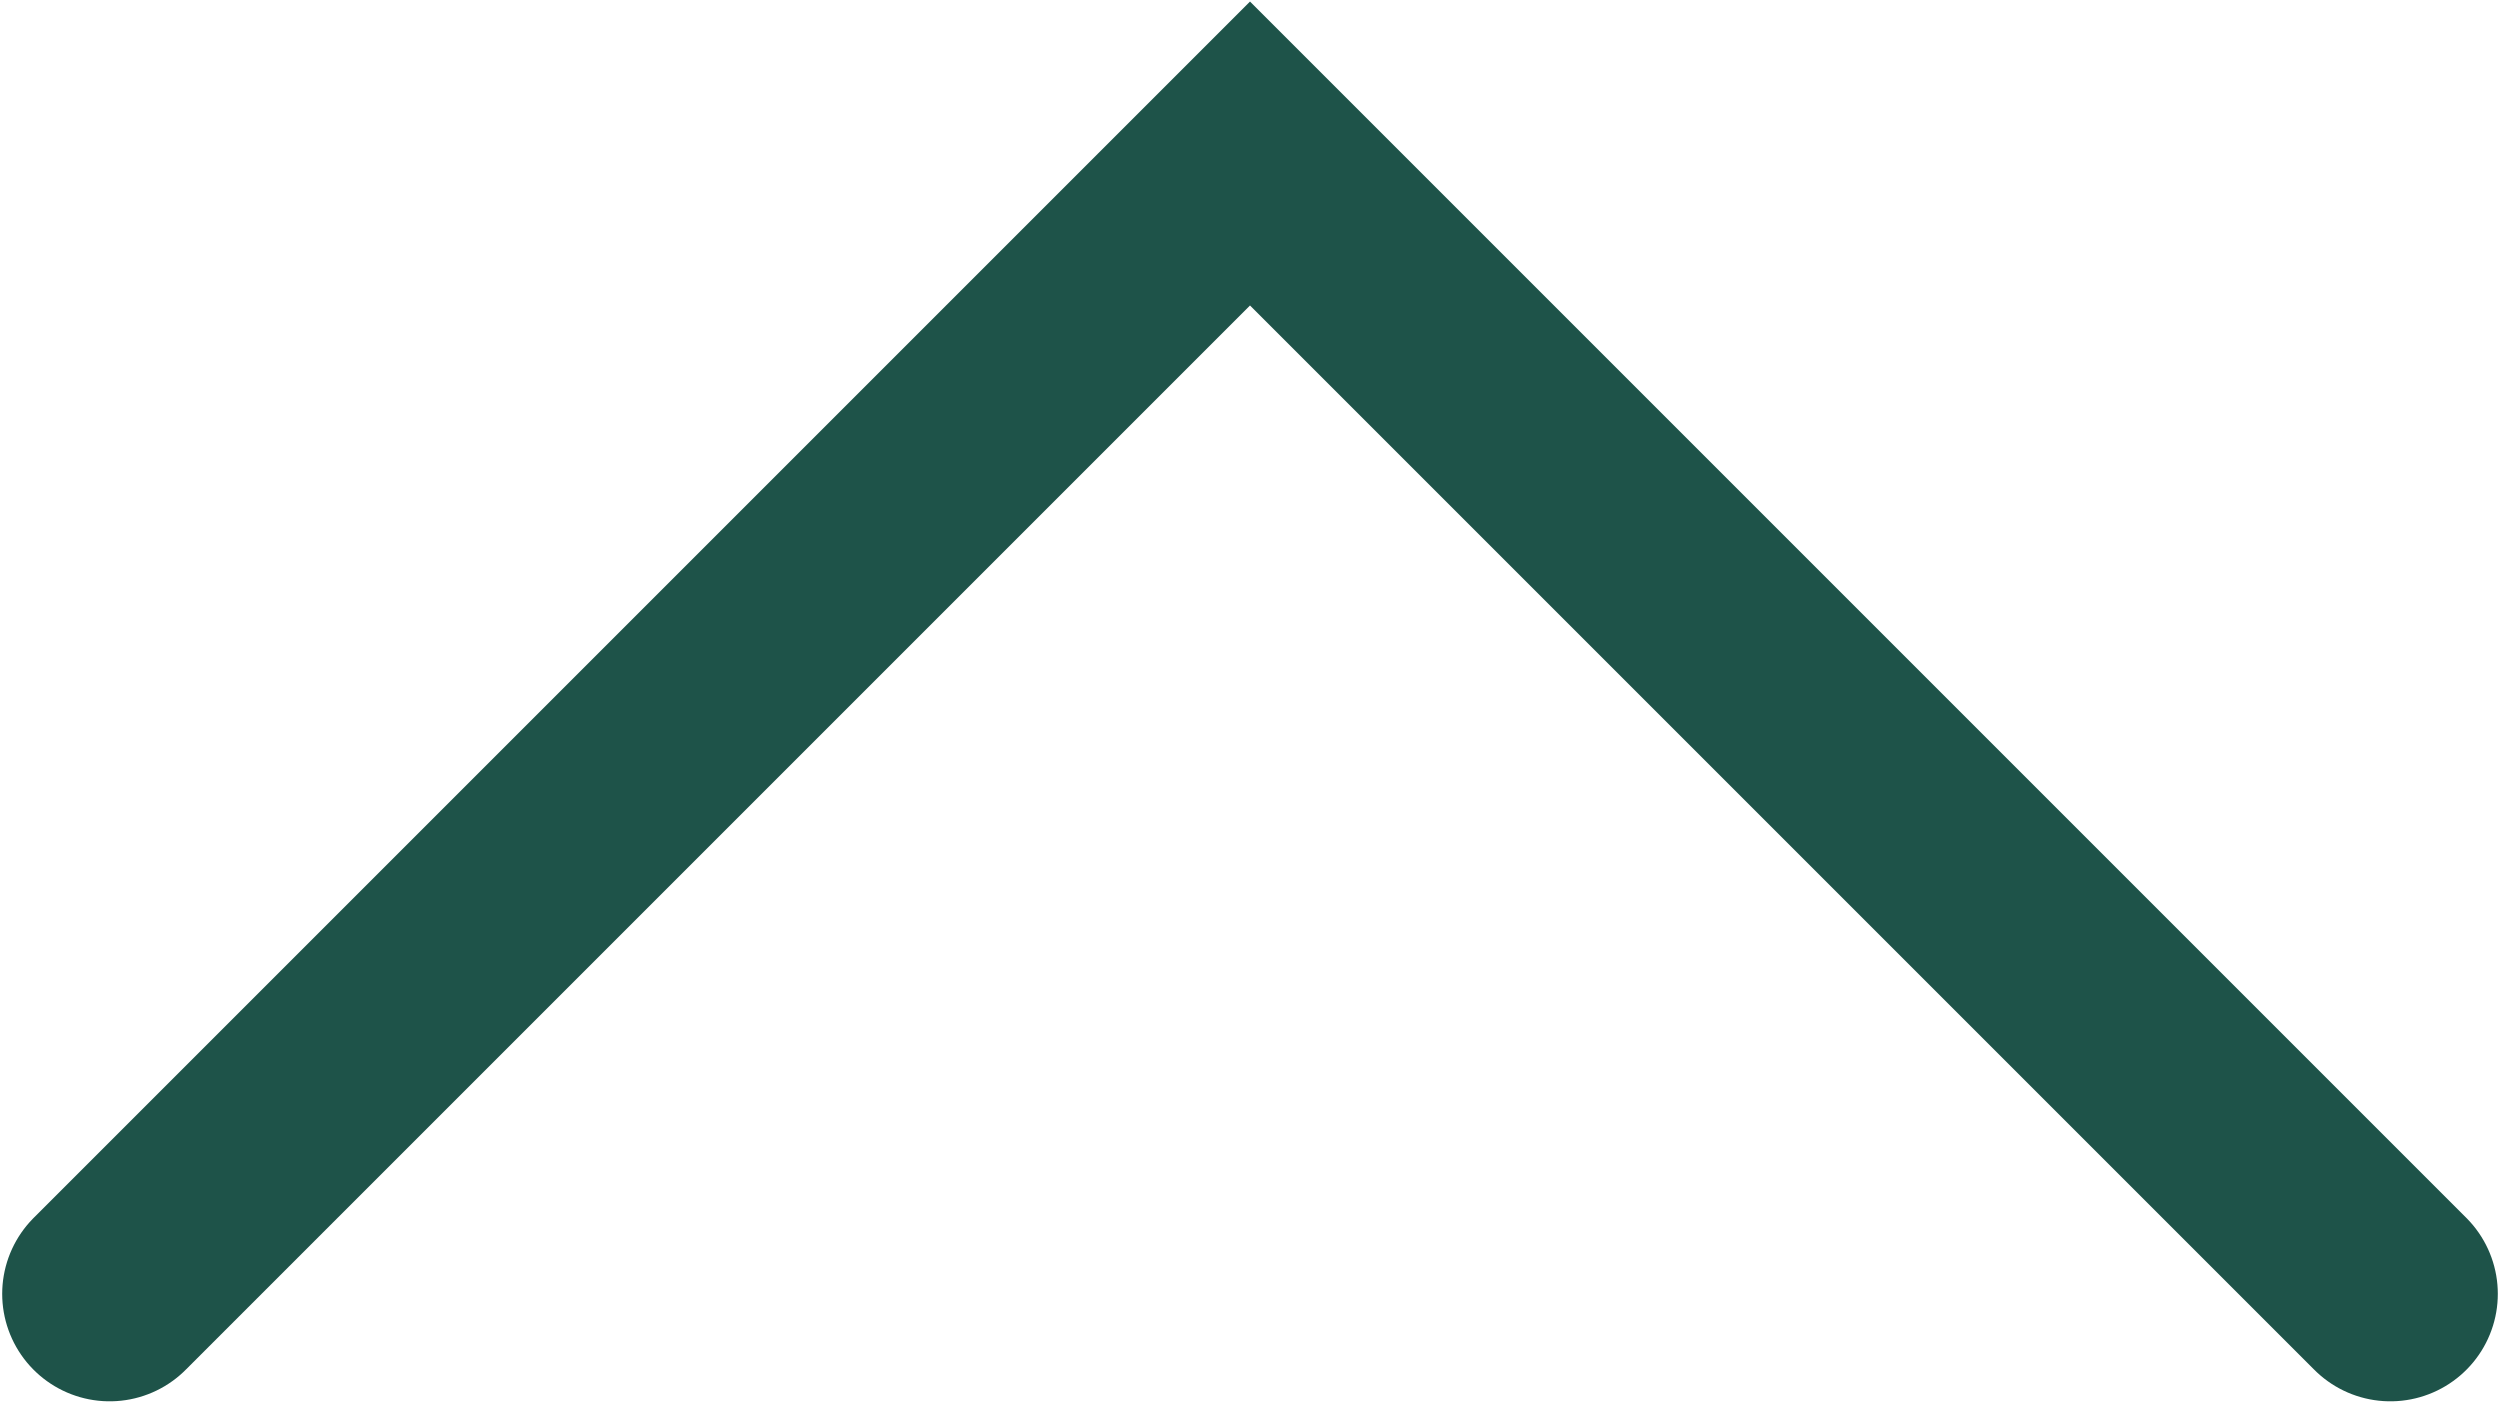
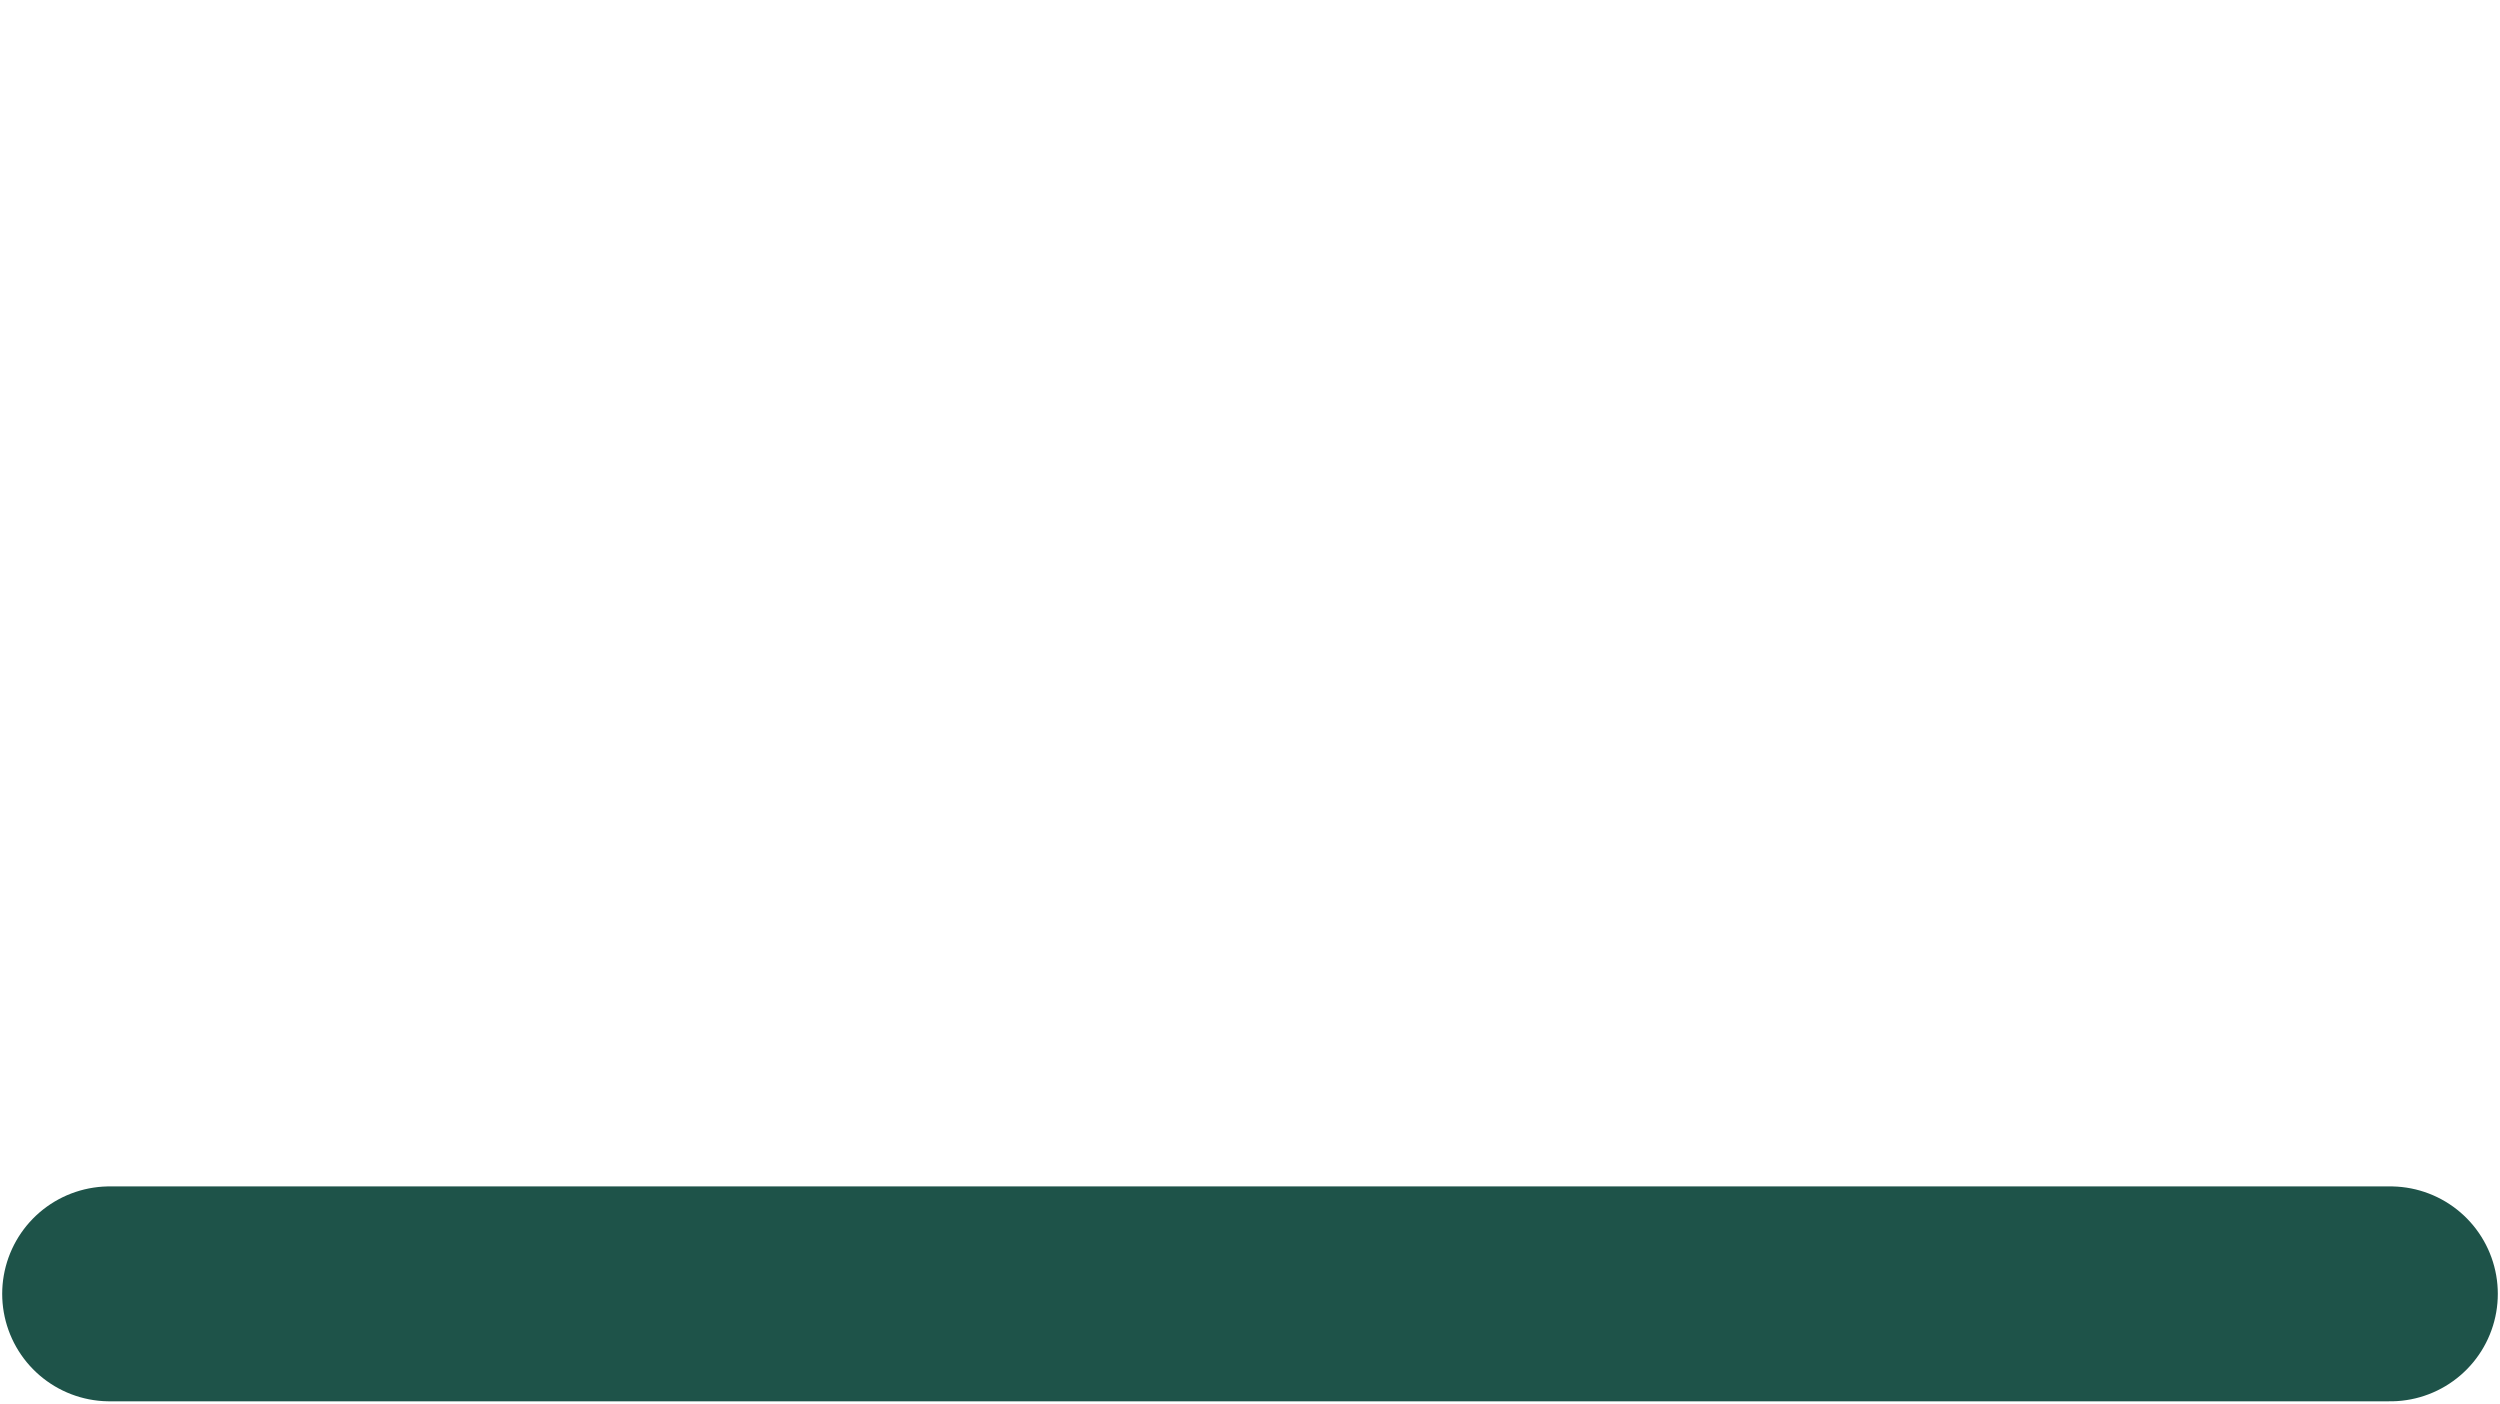
<svg xmlns="http://www.w3.org/2000/svg" width="570" height="320" viewBox="0 0 570 320" fill="none">
-   <path d="M25 295L285 35L545 295" stroke="#1E5349" stroke-width="49" stroke-linecap="round" />
+   <path d="M25 295L545 295" stroke="#1E5349" stroke-width="49" stroke-linecap="round" />
</svg>